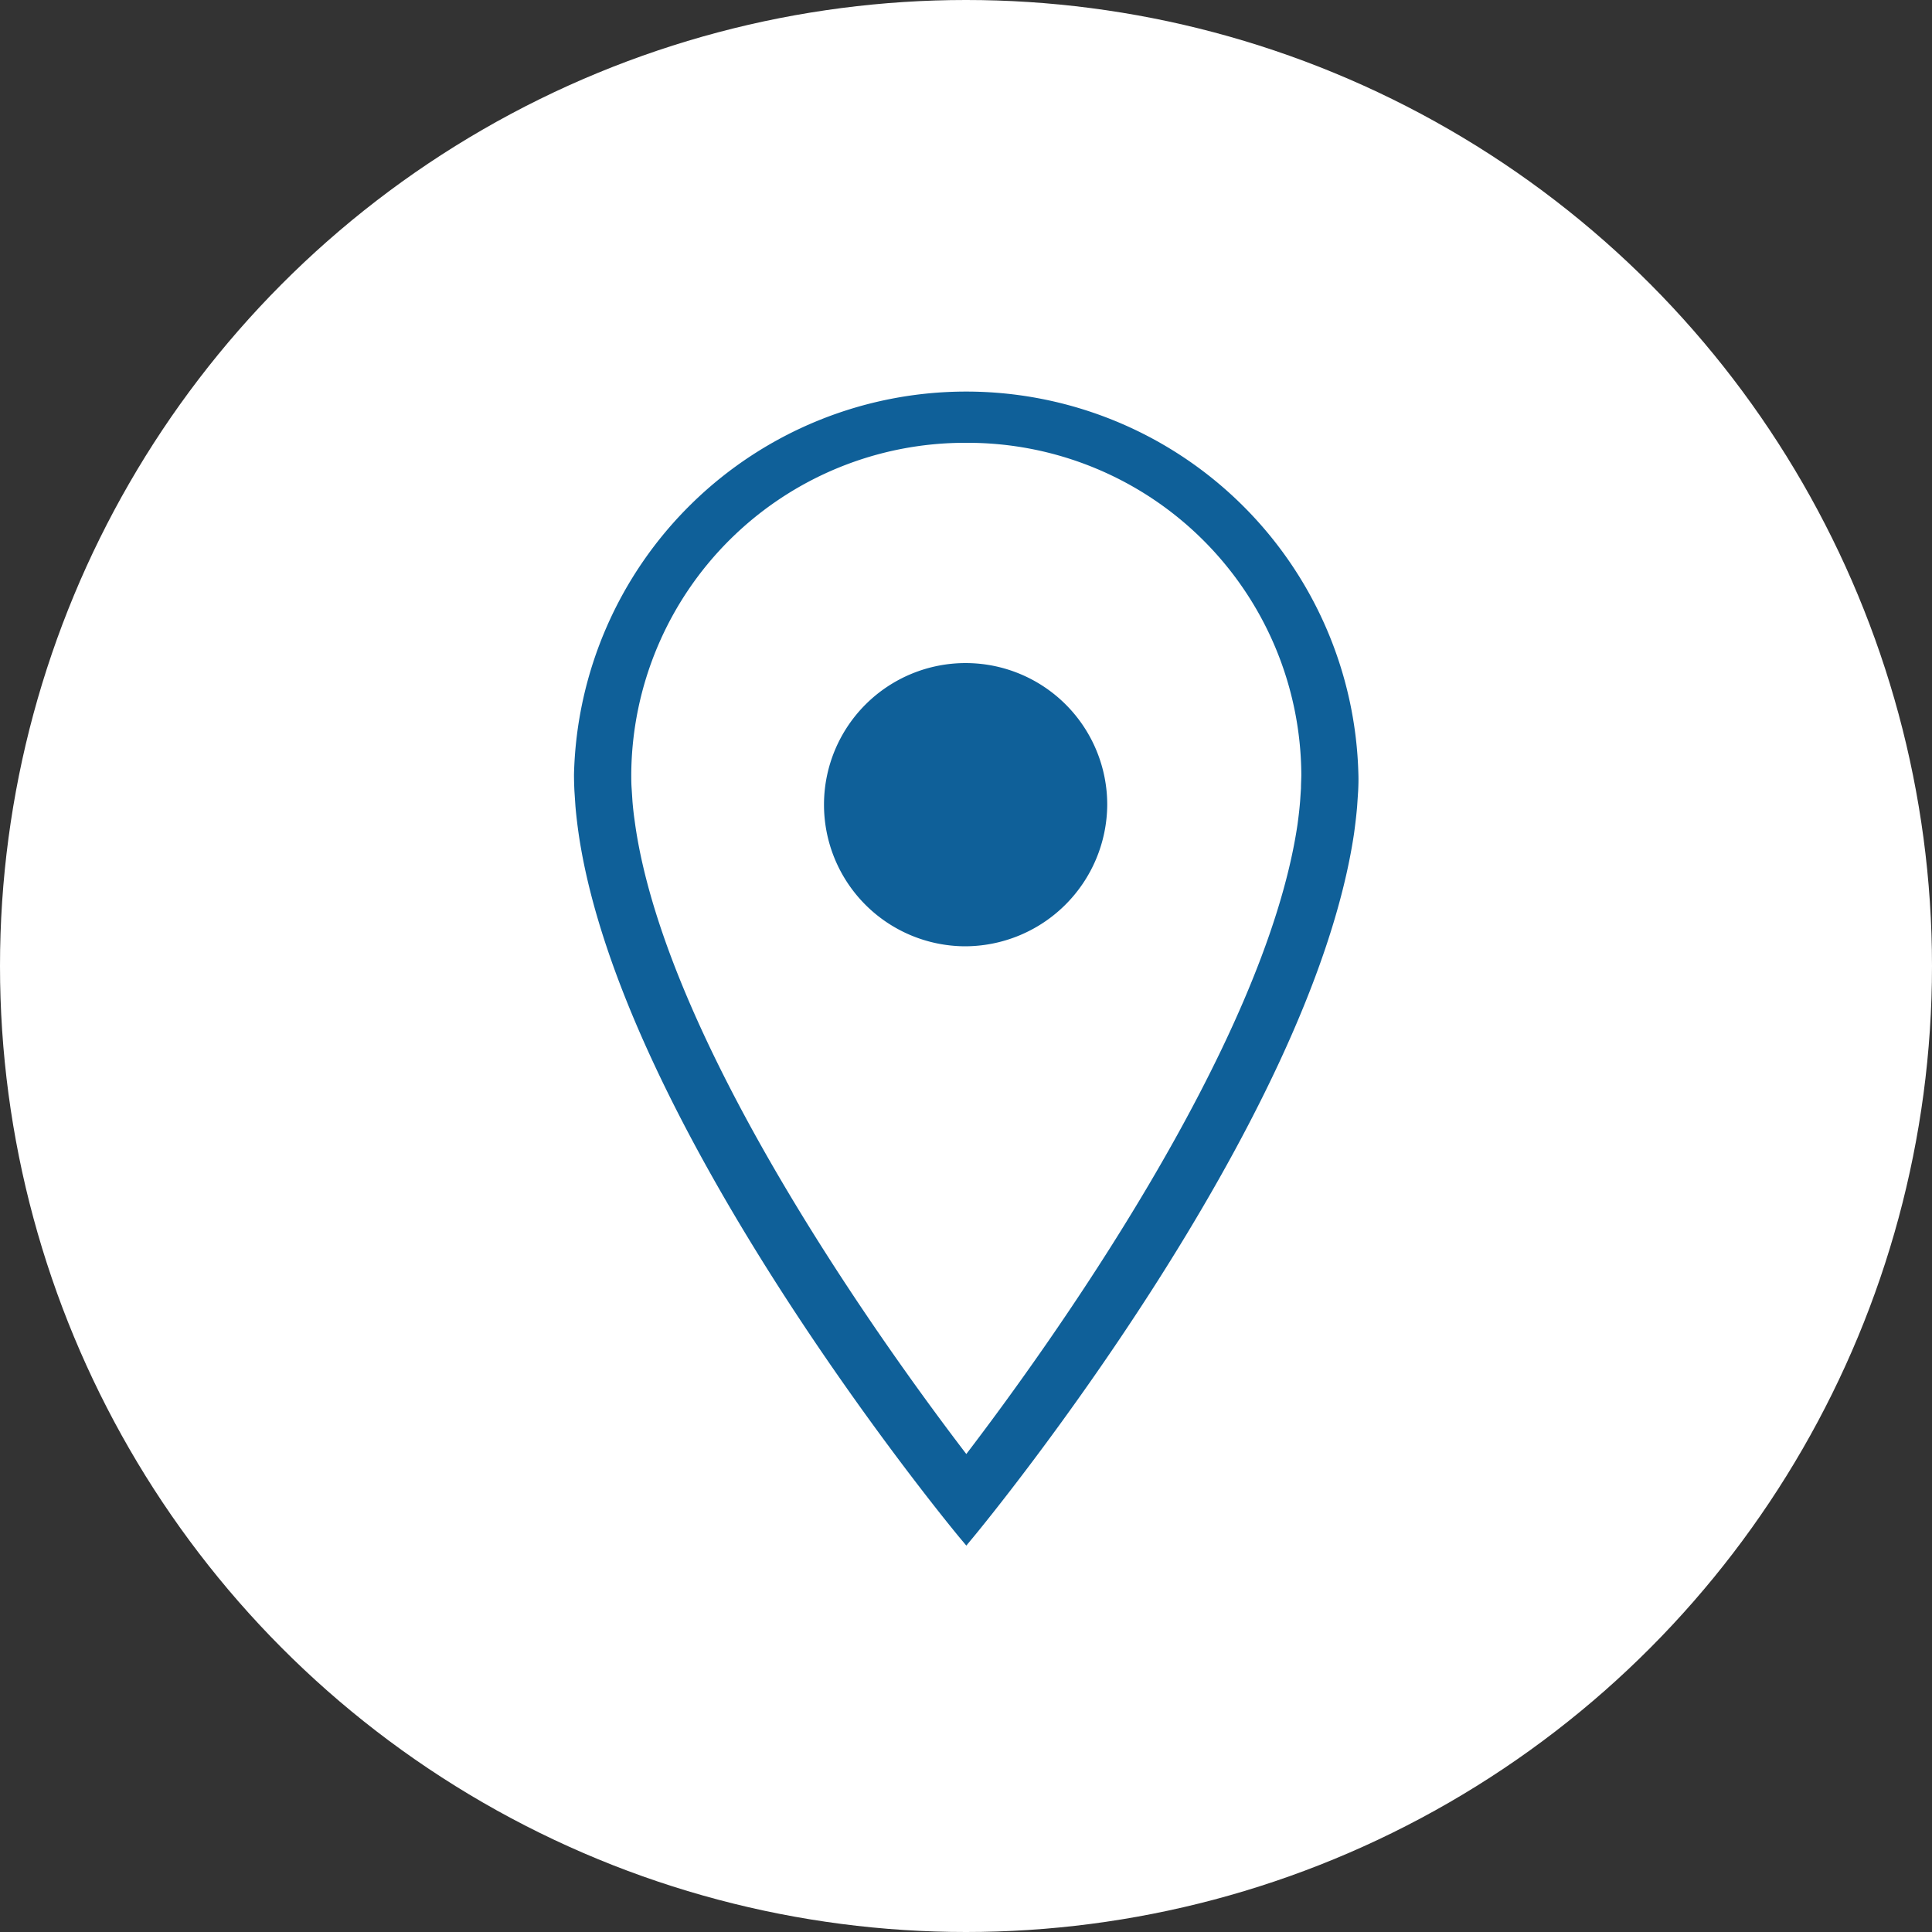
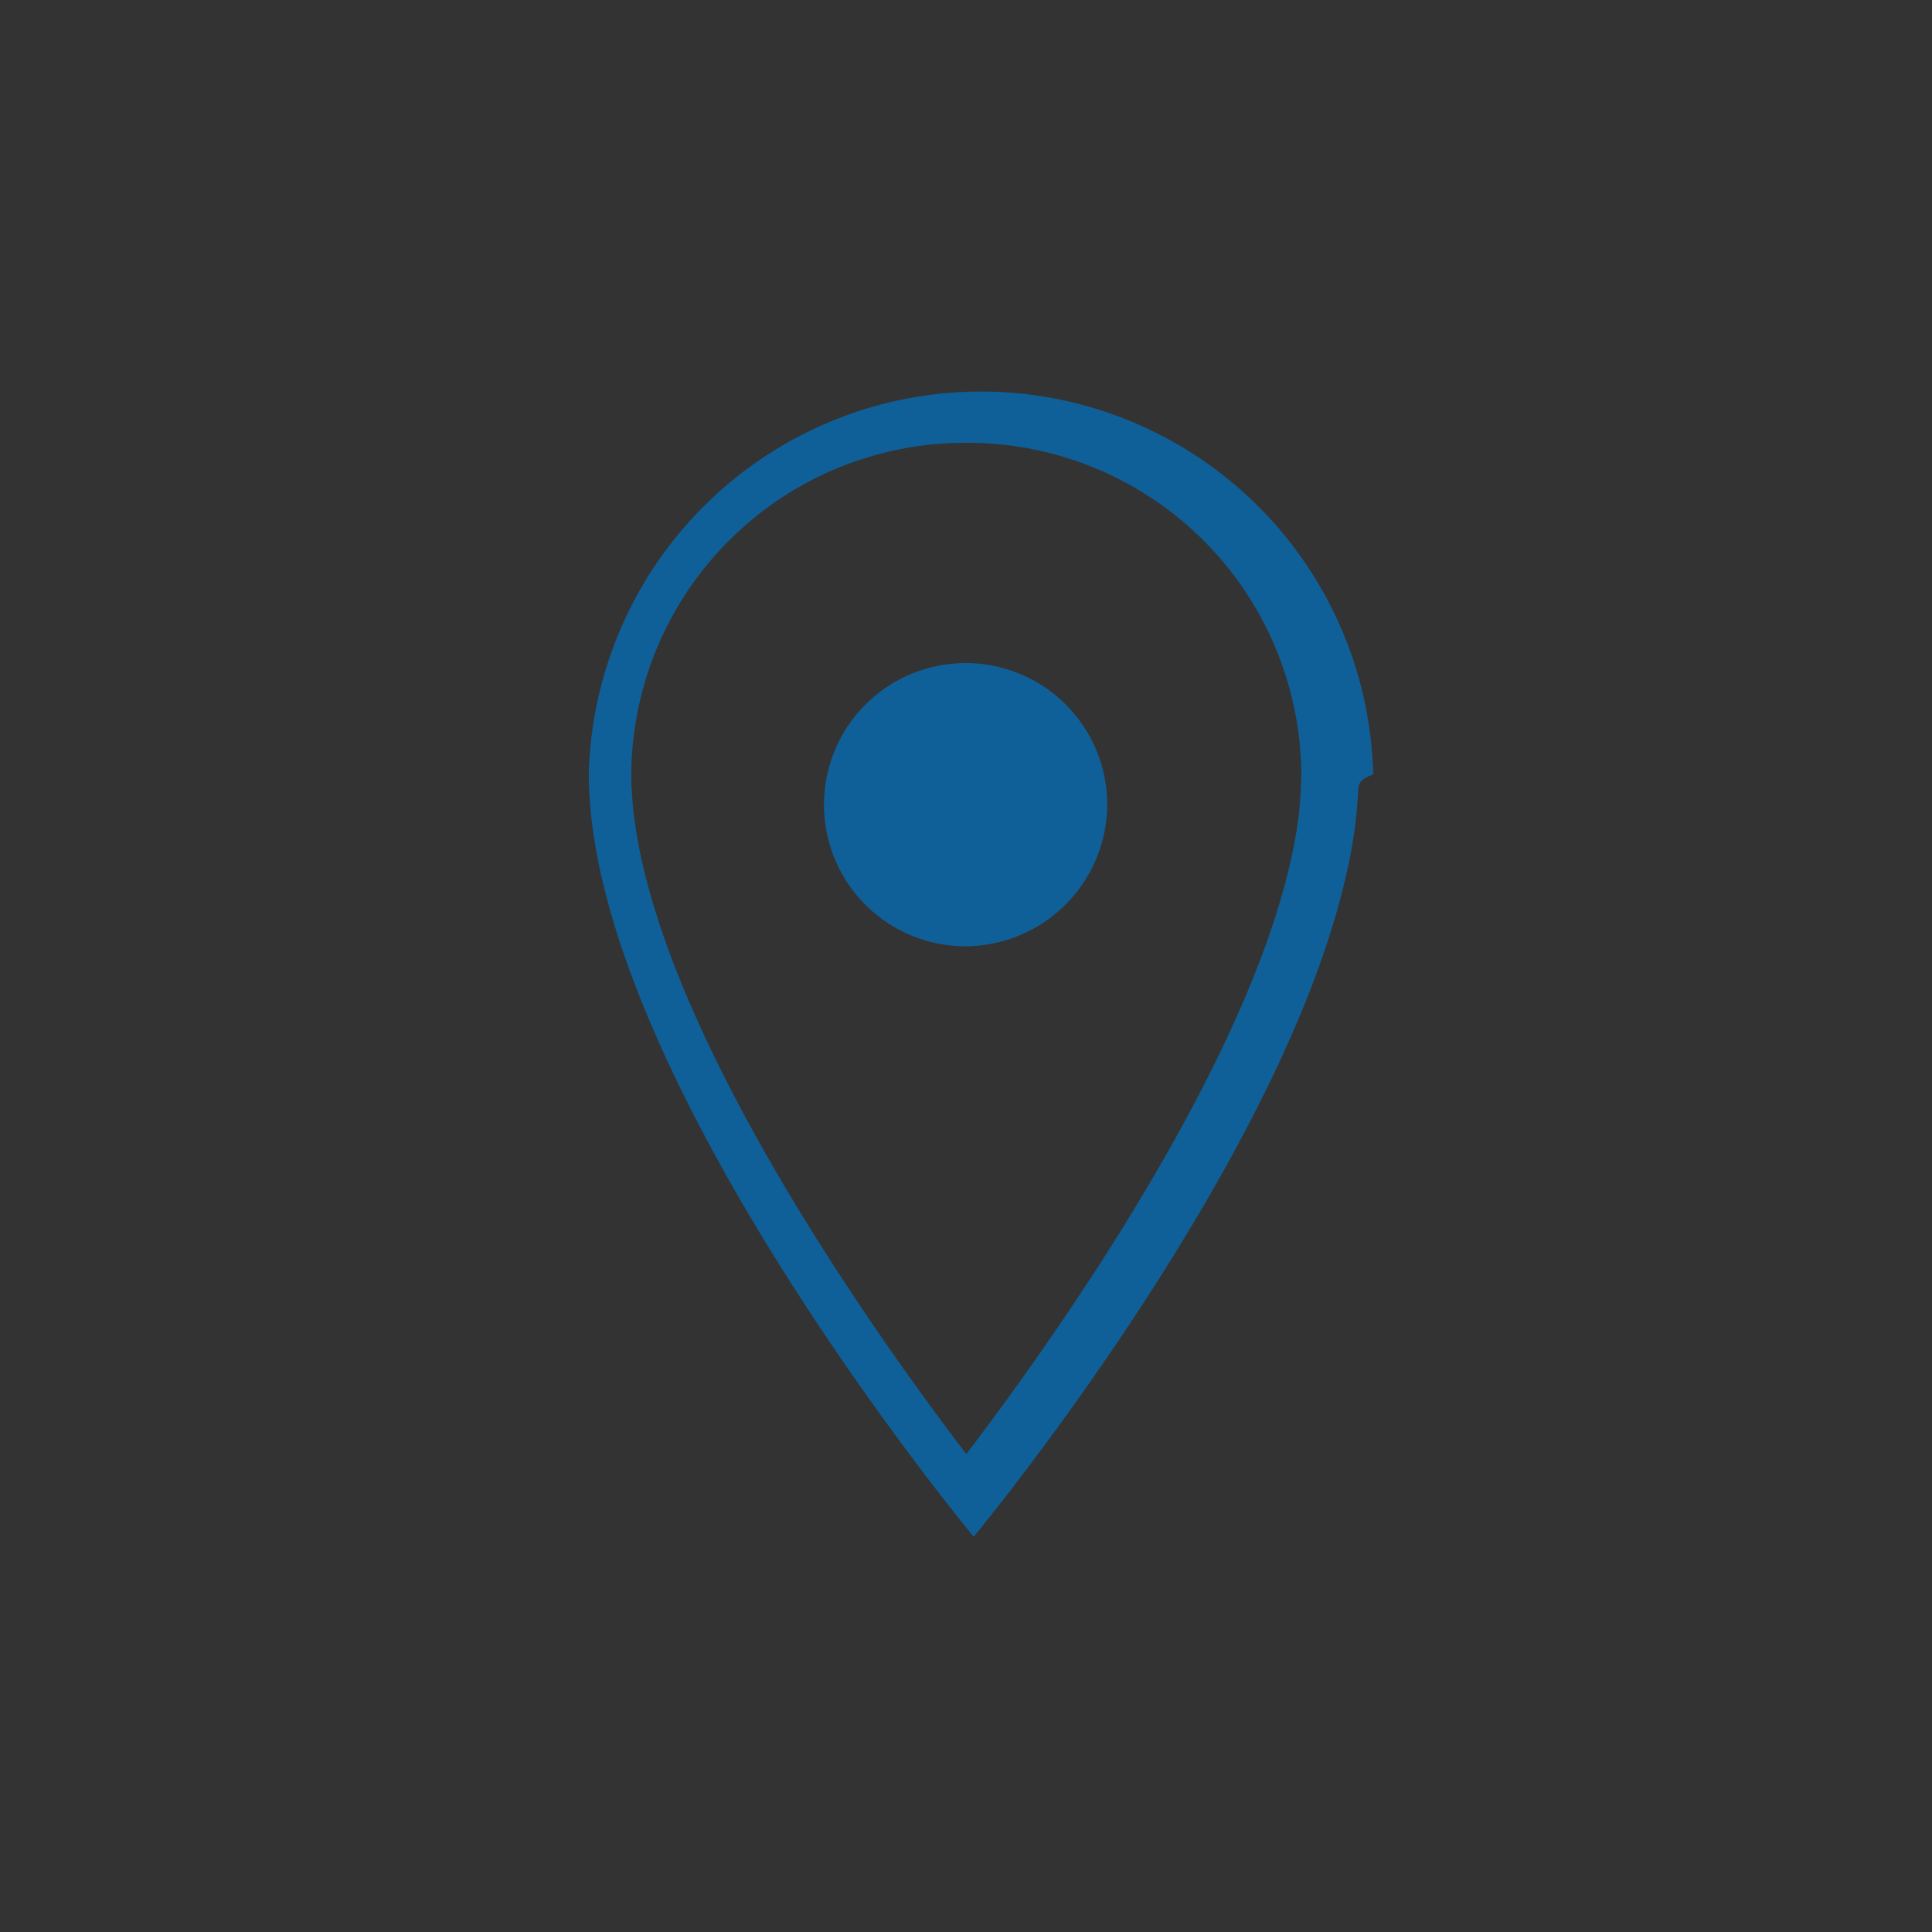
<svg xmlns="http://www.w3.org/2000/svg" id="icon_guide" width="50" height="50" viewBox="0 0 50 50">
  <rect x="0" y="0" width="50" height="50" fill="#333333" stroke="none" />
  <defs>
    <style>
      .cls-1 {
        fill: #fff;
      }

      .cls-2 {
        fill: #0f6099;
        fill-rule: evenodd;
      }
    </style>
  </defs>
-   <circle id="楕円形_2" data-name="楕円形 2" class="cls-1" cx="25" cy="25" r="25" />
-   <path id="マーカー" class="cls-2" d="M647.149,3559.47l-0.026.39c-0.015.18-.035,0.36-0.058,0.54l-0.021.16c-1.12,7.58-9.489,17.78-9.845,18.21l-0.191.23-0.192-.23c-0.356-.43-8.725-10.63-9.839-18.18l-0.017-.12c-0.033-.25-0.053-0.43-0.068-0.61l-0.026-.39c-0.007-.15-0.011-0.29-0.011-0.43a10.153,10.153,0,0,1,20.3,0C647.16,3559.18,647.156,3559.32,647.149,3559.47Zm-10.141-9.01a8.636,8.636,0,0,0-8.671,8.58c0,0.12,0,.24.01,0.37l0.022,0.34c0.013,0.15.03,0.31,0.05,0.45l0.025,0.18c0.846,5.74,6.53,13.59,8.564,16.25,2.033-2.66,7.718-10.52,8.571-16.29l0.017-.13q0.03-.225.051-0.48l0.022-.33c0-.12.009-0.24,0.009-0.36A8.636,8.636,0,0,0,637.008,3550.46Zm-0.053,13.03a3.665,3.665,0,1,1,3.7-3.66A3.686,3.686,0,0,1,636.955,3563.49Z" transform="translate(-612 -3539)" />
+   <path id="マーカー" class="cls-2" d="M647.149,3559.47l-0.026.39c-0.015.18-.035,0.36-0.058,0.54l-0.021.16c-1.12,7.58-9.489,17.78-9.845,18.21c-0.356-.43-8.725-10.63-9.839-18.18l-0.017-.12c-0.033-.25-0.053-0.43-0.068-0.61l-0.026-.39c-0.007-.15-0.011-0.29-0.011-0.43a10.153,10.153,0,0,1,20.3,0C647.16,3559.18,647.156,3559.32,647.149,3559.47Zm-10.141-9.01a8.636,8.636,0,0,0-8.671,8.58c0,0.12,0,.24.01,0.37l0.022,0.34c0.013,0.15.03,0.31,0.05,0.45l0.025,0.18c0.846,5.74,6.53,13.59,8.564,16.25,2.033-2.66,7.718-10.52,8.571-16.29l0.017-.13q0.03-.225.051-0.48l0.022-.33c0-.12.009-0.24,0.009-0.36A8.636,8.636,0,0,0,637.008,3550.46Zm-0.053,13.03a3.665,3.665,0,1,1,3.7-3.66A3.686,3.686,0,0,1,636.955,3563.49Z" transform="translate(-612 -3539)" />
</svg>